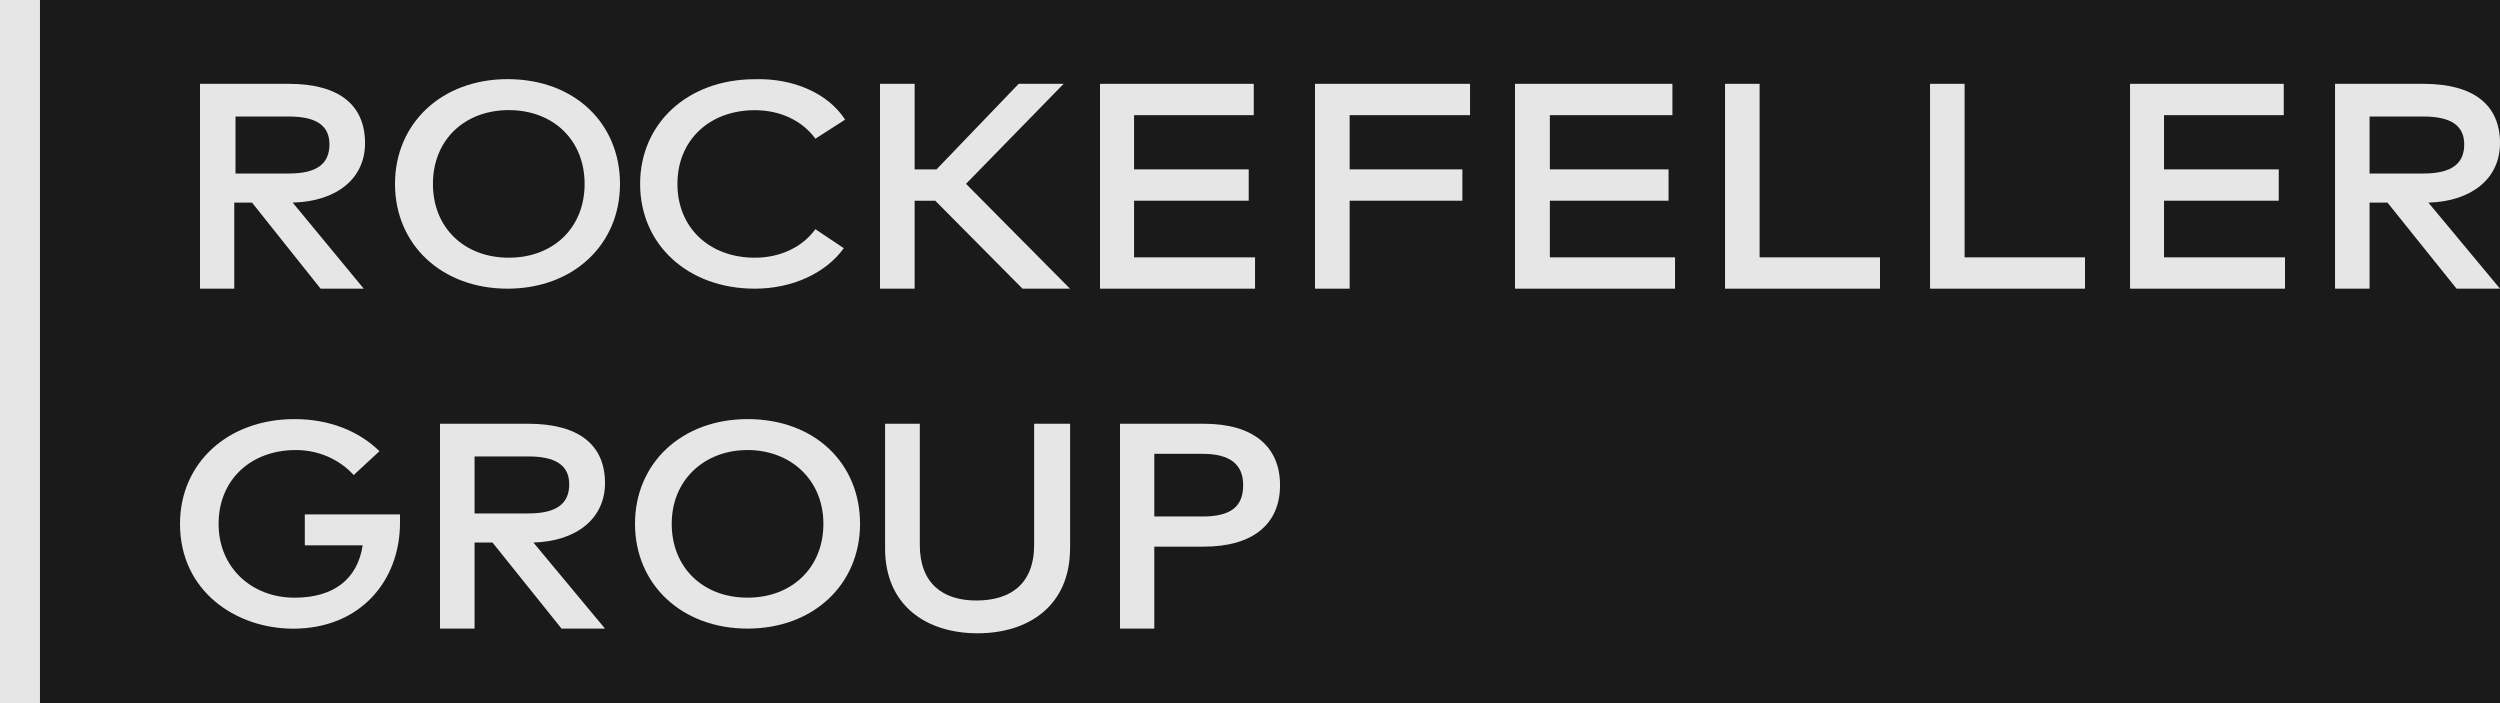
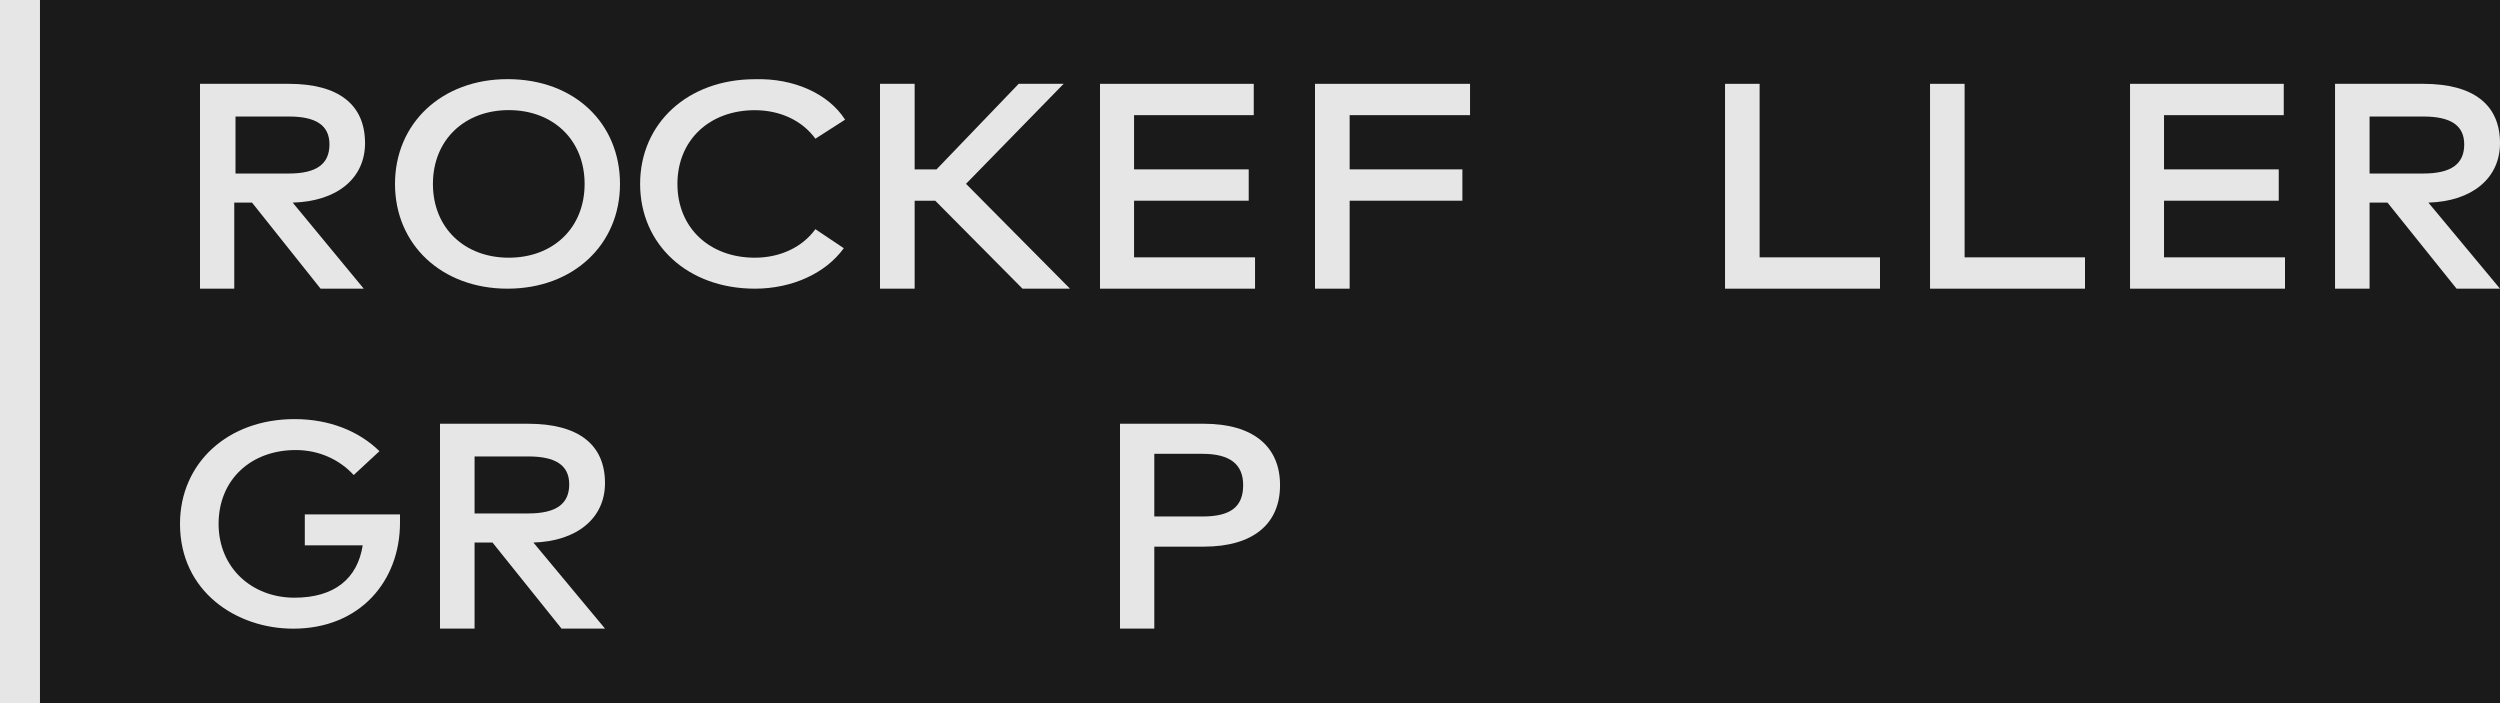
<svg xmlns="http://www.w3.org/2000/svg" width="64" height="18" viewBox="0 0 64 18" fill="none">
  <rect x="0" y="0" width="64" height="18" fill="#808080" stroke="none" />
  <g opacity="0.8" clip-path="url(#clip0_240_253)">
    <rect width="64" height="18" fill="black" />
    <path d="M1.023 -3.66423e-09L0 0L6.44531e-08 18L1.023 18L1.023 -3.66423e-09Z" fill="white" />
    <path d="M30.817 10.848L28.672 10.848L28.672 16.092L29.55 16.092L29.55 13.994L30.817 13.994C32.086 13.994 32.769 13.408 32.769 12.42C32.769 11.432 32.086 10.848 30.817 10.848ZM30.785 13.222L29.55 13.222L29.55 11.618L30.785 11.618C31.501 11.618 31.825 11.896 31.825 12.42C31.825 12.976 31.501 13.222 30.785 13.222Z" fill="white" />
-     <path d="M27.393 14.041C27.393 15.499 26.34 16.212 25.026 16.212C23.71 16.212 22.658 15.499 22.658 14.041L22.658 10.847L23.547 10.847L23.547 13.947C23.547 14.94 24.139 15.373 24.993 15.373C25.848 15.373 26.474 14.97 26.474 13.947L26.474 10.847L27.395 10.847L27.395 14.041L27.393 14.041Z" fill="white" />
-     <path d="M19.137 10.729C17.453 10.729 16.256 11.856 16.256 13.409C16.256 14.963 17.453 16.092 19.137 16.092C20.82 16.092 22.017 14.964 22.017 13.409C22.017 11.855 20.852 10.729 19.137 10.729ZM19.137 15.3C18.004 15.3 17.196 14.537 17.196 13.409C17.196 12.282 18.036 11.521 19.137 11.521C20.237 11.521 21.079 12.282 21.079 13.409C21.079 14.537 20.269 15.3 19.137 15.3Z" fill="white" />
    <path d="M15.488 12.368C15.488 11.375 14.801 10.848 13.524 10.848L11.264 10.848L11.264 16.092L12.149 16.092L12.149 13.889L12.608 13.889L14.375 16.092L15.488 16.092L13.655 13.889C14.768 13.857 15.488 13.268 15.488 12.368ZM12.149 13.144L12.149 11.685L13.524 11.685C14.211 11.685 14.572 11.902 14.572 12.399C14.572 12.896 14.245 13.144 13.524 13.144L12.149 13.144Z" fill="white" />
    <path d="M9.713 11.551L9.055 12.161C8.693 11.766 8.166 11.521 7.573 11.521C6.42 11.521 5.596 12.283 5.596 13.411C5.596 14.539 6.452 15.301 7.538 15.301C8.56 15.301 9.152 14.814 9.285 13.961L7.803 13.961L7.803 13.168L10.24 13.168L10.24 13.381C10.24 14.874 9.218 16.094 7.506 16.094C6.056 16.094 4.608 15.149 4.608 13.411C4.608 11.856 5.828 10.729 7.54 10.729C8.429 10.729 9.188 11.034 9.715 11.551L9.713 11.551Z" fill="white" />
    <path d="M64 3.665C64 2.673 63.313 2.146 62.037 2.146L59.777 2.146L59.777 7.39L60.661 7.39L60.661 5.187L61.12 5.187L62.888 7.39L64 7.39L62.167 5.187C63.281 5.155 64 4.566 64 3.665ZM60.661 4.442L60.661 2.983L62.037 2.983C62.724 2.983 63.084 3.2 63.084 3.697C63.084 4.194 62.757 4.442 62.037 4.442L60.661 4.442Z" fill="white" />
    <path d="M58.496 7.39L54.529 7.39L54.529 2.146L58.464 2.146L58.464 2.948L55.399 2.948L55.399 4.336L58.336 4.336L58.336 5.138L55.399 5.138L55.399 6.588L58.496 6.588L58.496 7.39Z" fill="white" />
    <path d="M53.376 7.39L49.409 7.39L49.409 2.146L50.294 2.146L50.294 6.588L53.376 6.588L53.376 7.39Z" fill="white" />
    <path d="M48.128 7.39L44.161 7.39L44.161 2.146L45.046 2.146L45.046 6.588L48.128 6.588L48.128 7.39Z" fill="white" />
-     <path d="M42.881 7.39L38.784 7.39L38.784 2.146L42.814 2.146L42.814 2.948L39.676 2.948L39.676 4.336L42.715 4.336L42.715 5.138L39.676 5.138L39.676 6.588L42.881 6.588L42.881 7.39Z" fill="white" />
    <path d="M37.437 5.138L34.551 5.138L34.551 7.39L33.664 7.39L33.664 2.146L37.633 2.146L37.633 2.948L34.551 2.948L34.551 4.336L37.437 4.336L37.437 5.138Z" fill="white" />
    <path d="M32.129 7.39L28.16 7.39L28.16 2.146L32.096 2.146L32.096 2.948L29.032 2.948L29.032 4.336L31.967 4.336L31.967 5.138L29.032 5.138L29.032 6.588L32.129 6.588L32.129 7.39Z" fill="white" />
    <path d="M23.942 5.138L23.415 5.138L23.415 7.39L22.528 7.39L22.528 2.146L23.415 2.146L23.415 4.336L23.975 4.336L26.078 2.146L27.229 2.146L24.73 4.706L27.392 7.39L26.176 7.39L23.942 5.138Z" fill="white" />
    <path d="M21.633 3.064L20.874 3.551C20.543 3.094 19.982 2.821 19.322 2.821C18.167 2.821 17.342 3.583 17.342 4.709C17.342 5.835 18.167 6.597 19.322 6.597C19.982 6.597 20.543 6.323 20.874 5.867L21.601 6.354C21.138 6.995 20.28 7.39 19.324 7.39C17.608 7.39 16.387 6.262 16.387 4.709C16.387 3.156 17.608 2.028 19.324 2.028C20.315 1.998 21.205 2.393 21.635 3.064L21.633 3.064Z" fill="white" />
    <path d="M12.993 2.026C11.31 2.026 10.112 3.154 10.112 4.709C10.112 6.264 11.31 7.39 12.993 7.39C14.676 7.39 15.872 6.262 15.872 4.709C15.872 3.156 14.707 2.026 12.993 2.026ZM13.025 6.597C11.893 6.597 11.083 5.837 11.083 4.709C11.083 3.581 11.893 2.819 13.025 2.819C14.158 2.819 14.966 3.581 14.966 4.709C14.966 5.837 14.158 6.597 13.025 6.597Z" fill="white" />
    <path d="M9.345 3.665C9.345 2.673 8.662 2.146 7.395 2.146L5.12 2.146L5.12 7.39L5.997 7.39L5.997 5.187L6.452 5.187L8.207 7.39L9.312 7.39L7.493 5.187C8.63 5.155 9.345 4.566 9.345 3.665ZM6.029 4.442L6.029 2.983L7.395 2.983C8.078 2.983 8.434 3.2 8.434 3.697C8.434 4.194 8.11 4.442 7.395 4.442L6.029 4.442Z" fill="white" />
  </g>
  <defs>
    <clipPath id="clip0_240_253">
      <rect width="64" height="18" fill="white" />
    </clipPath>
  </defs>
</svg>